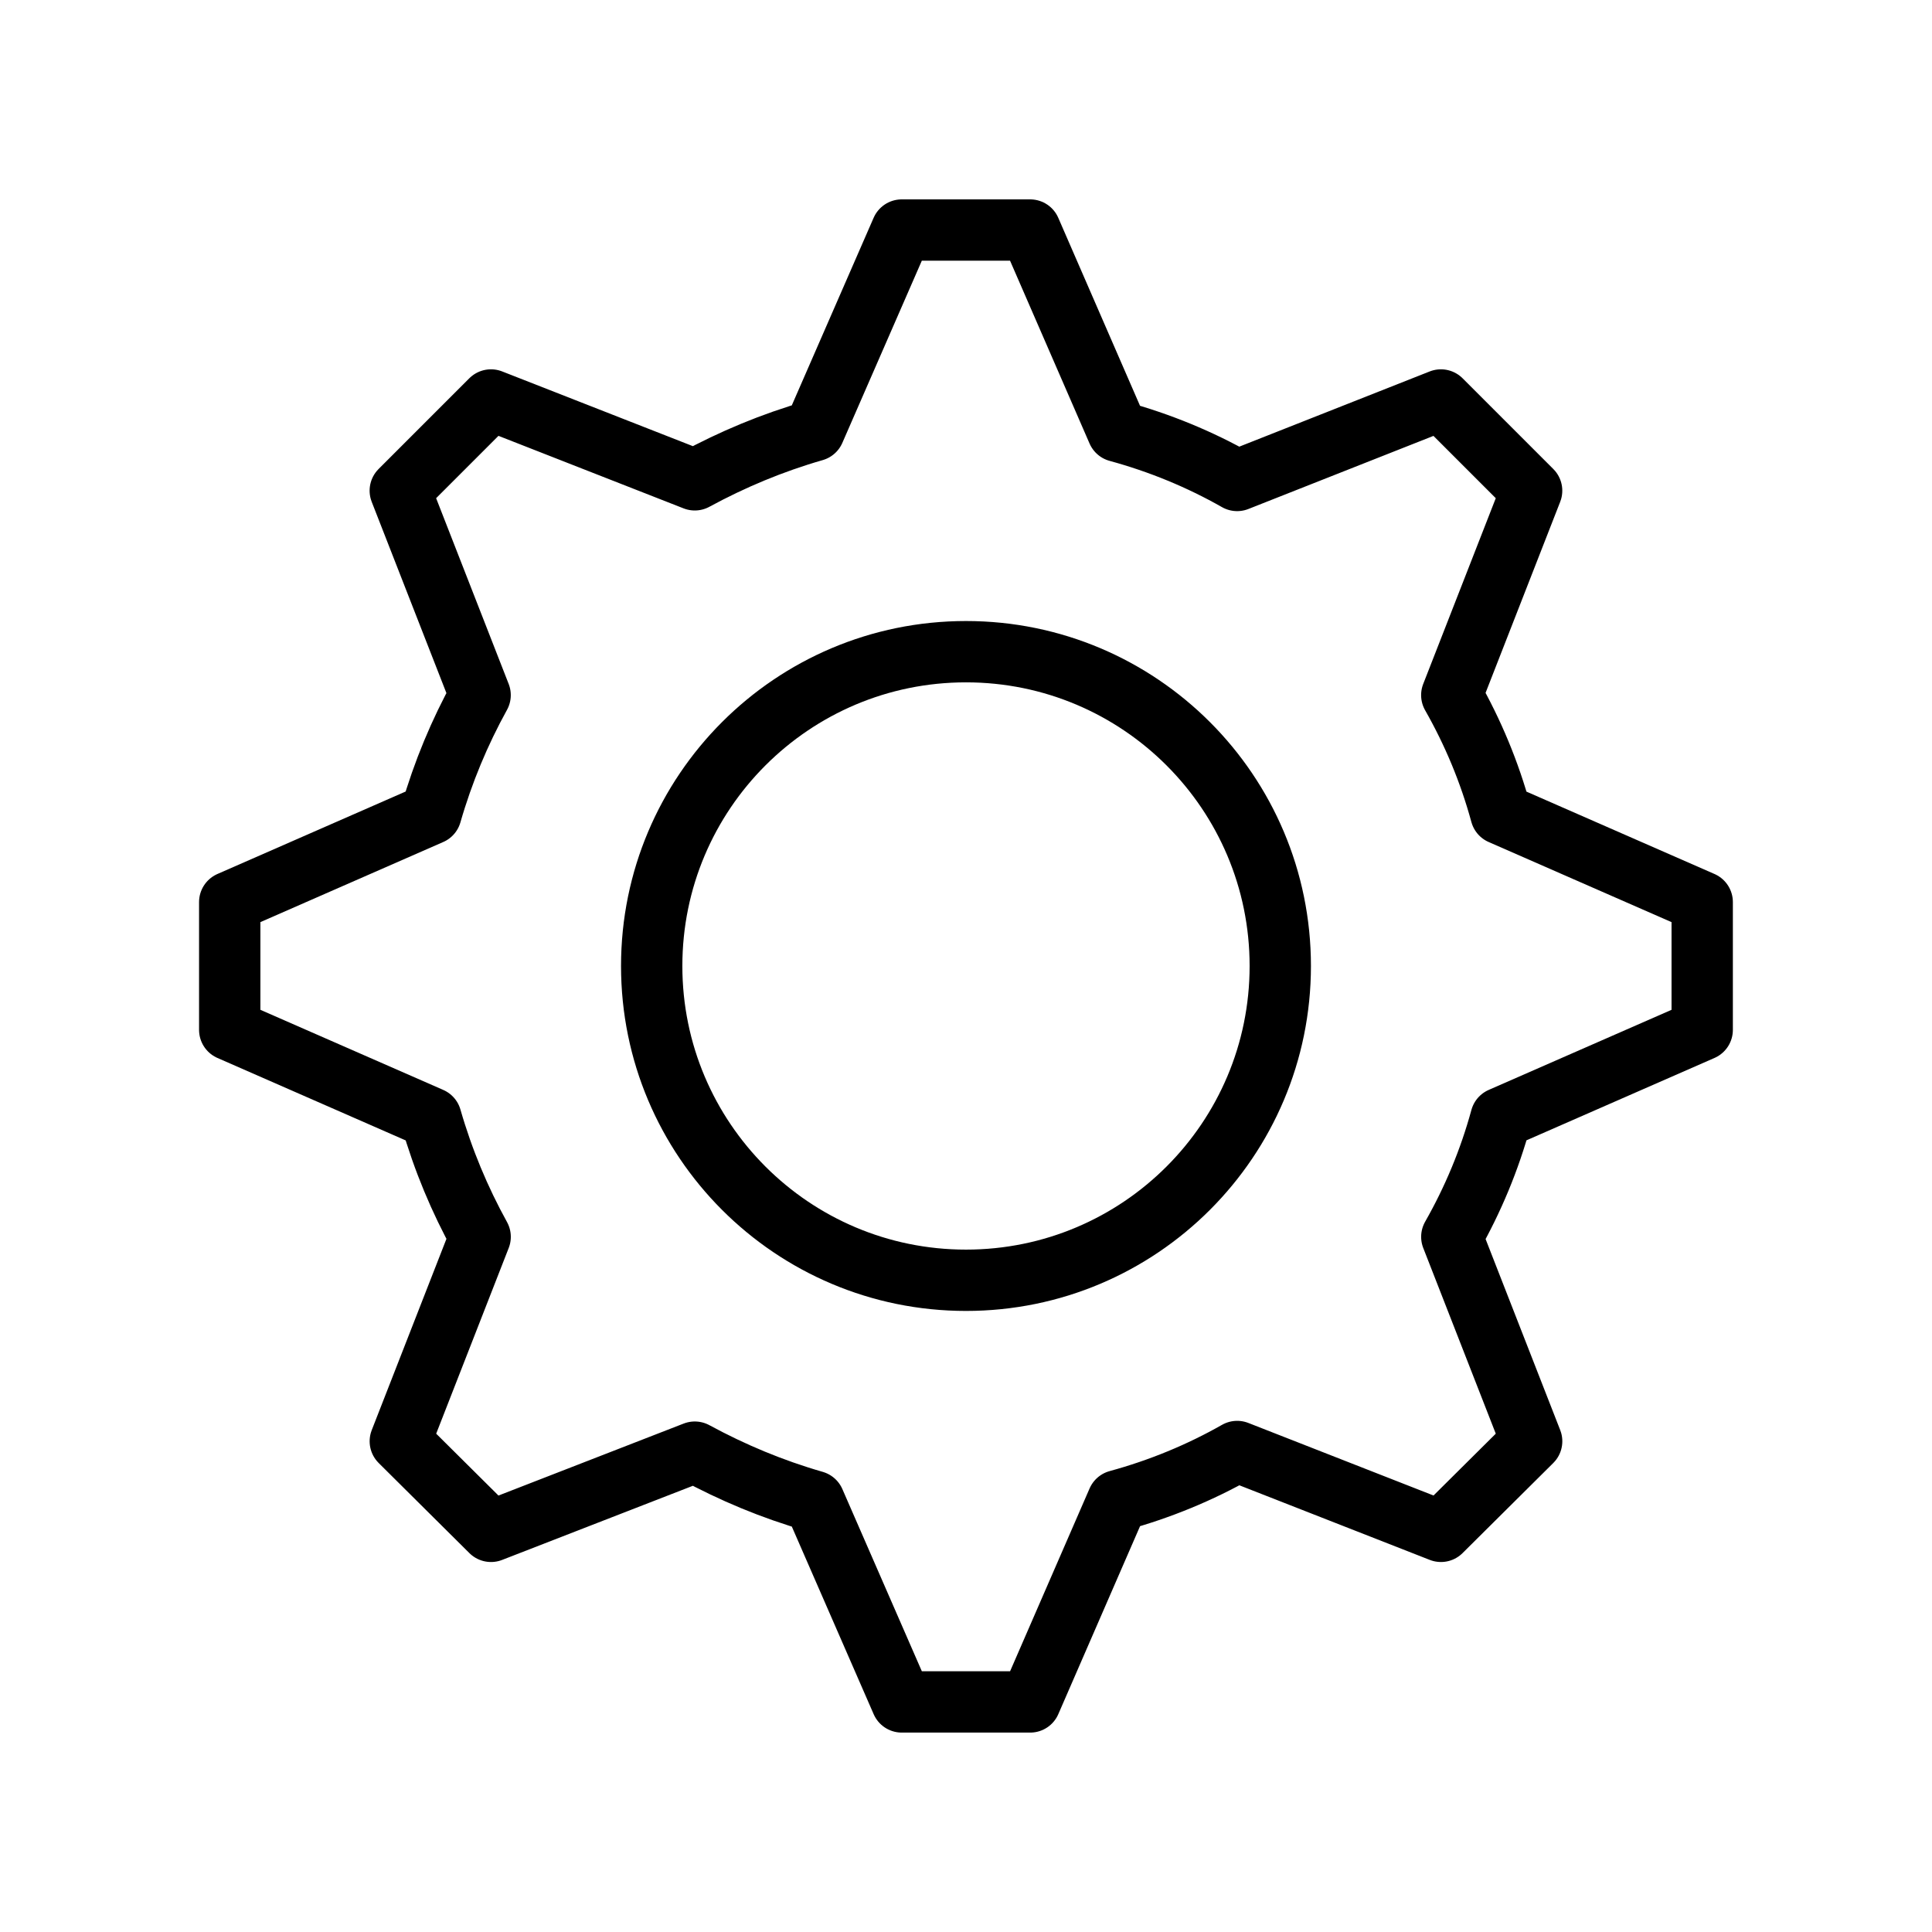
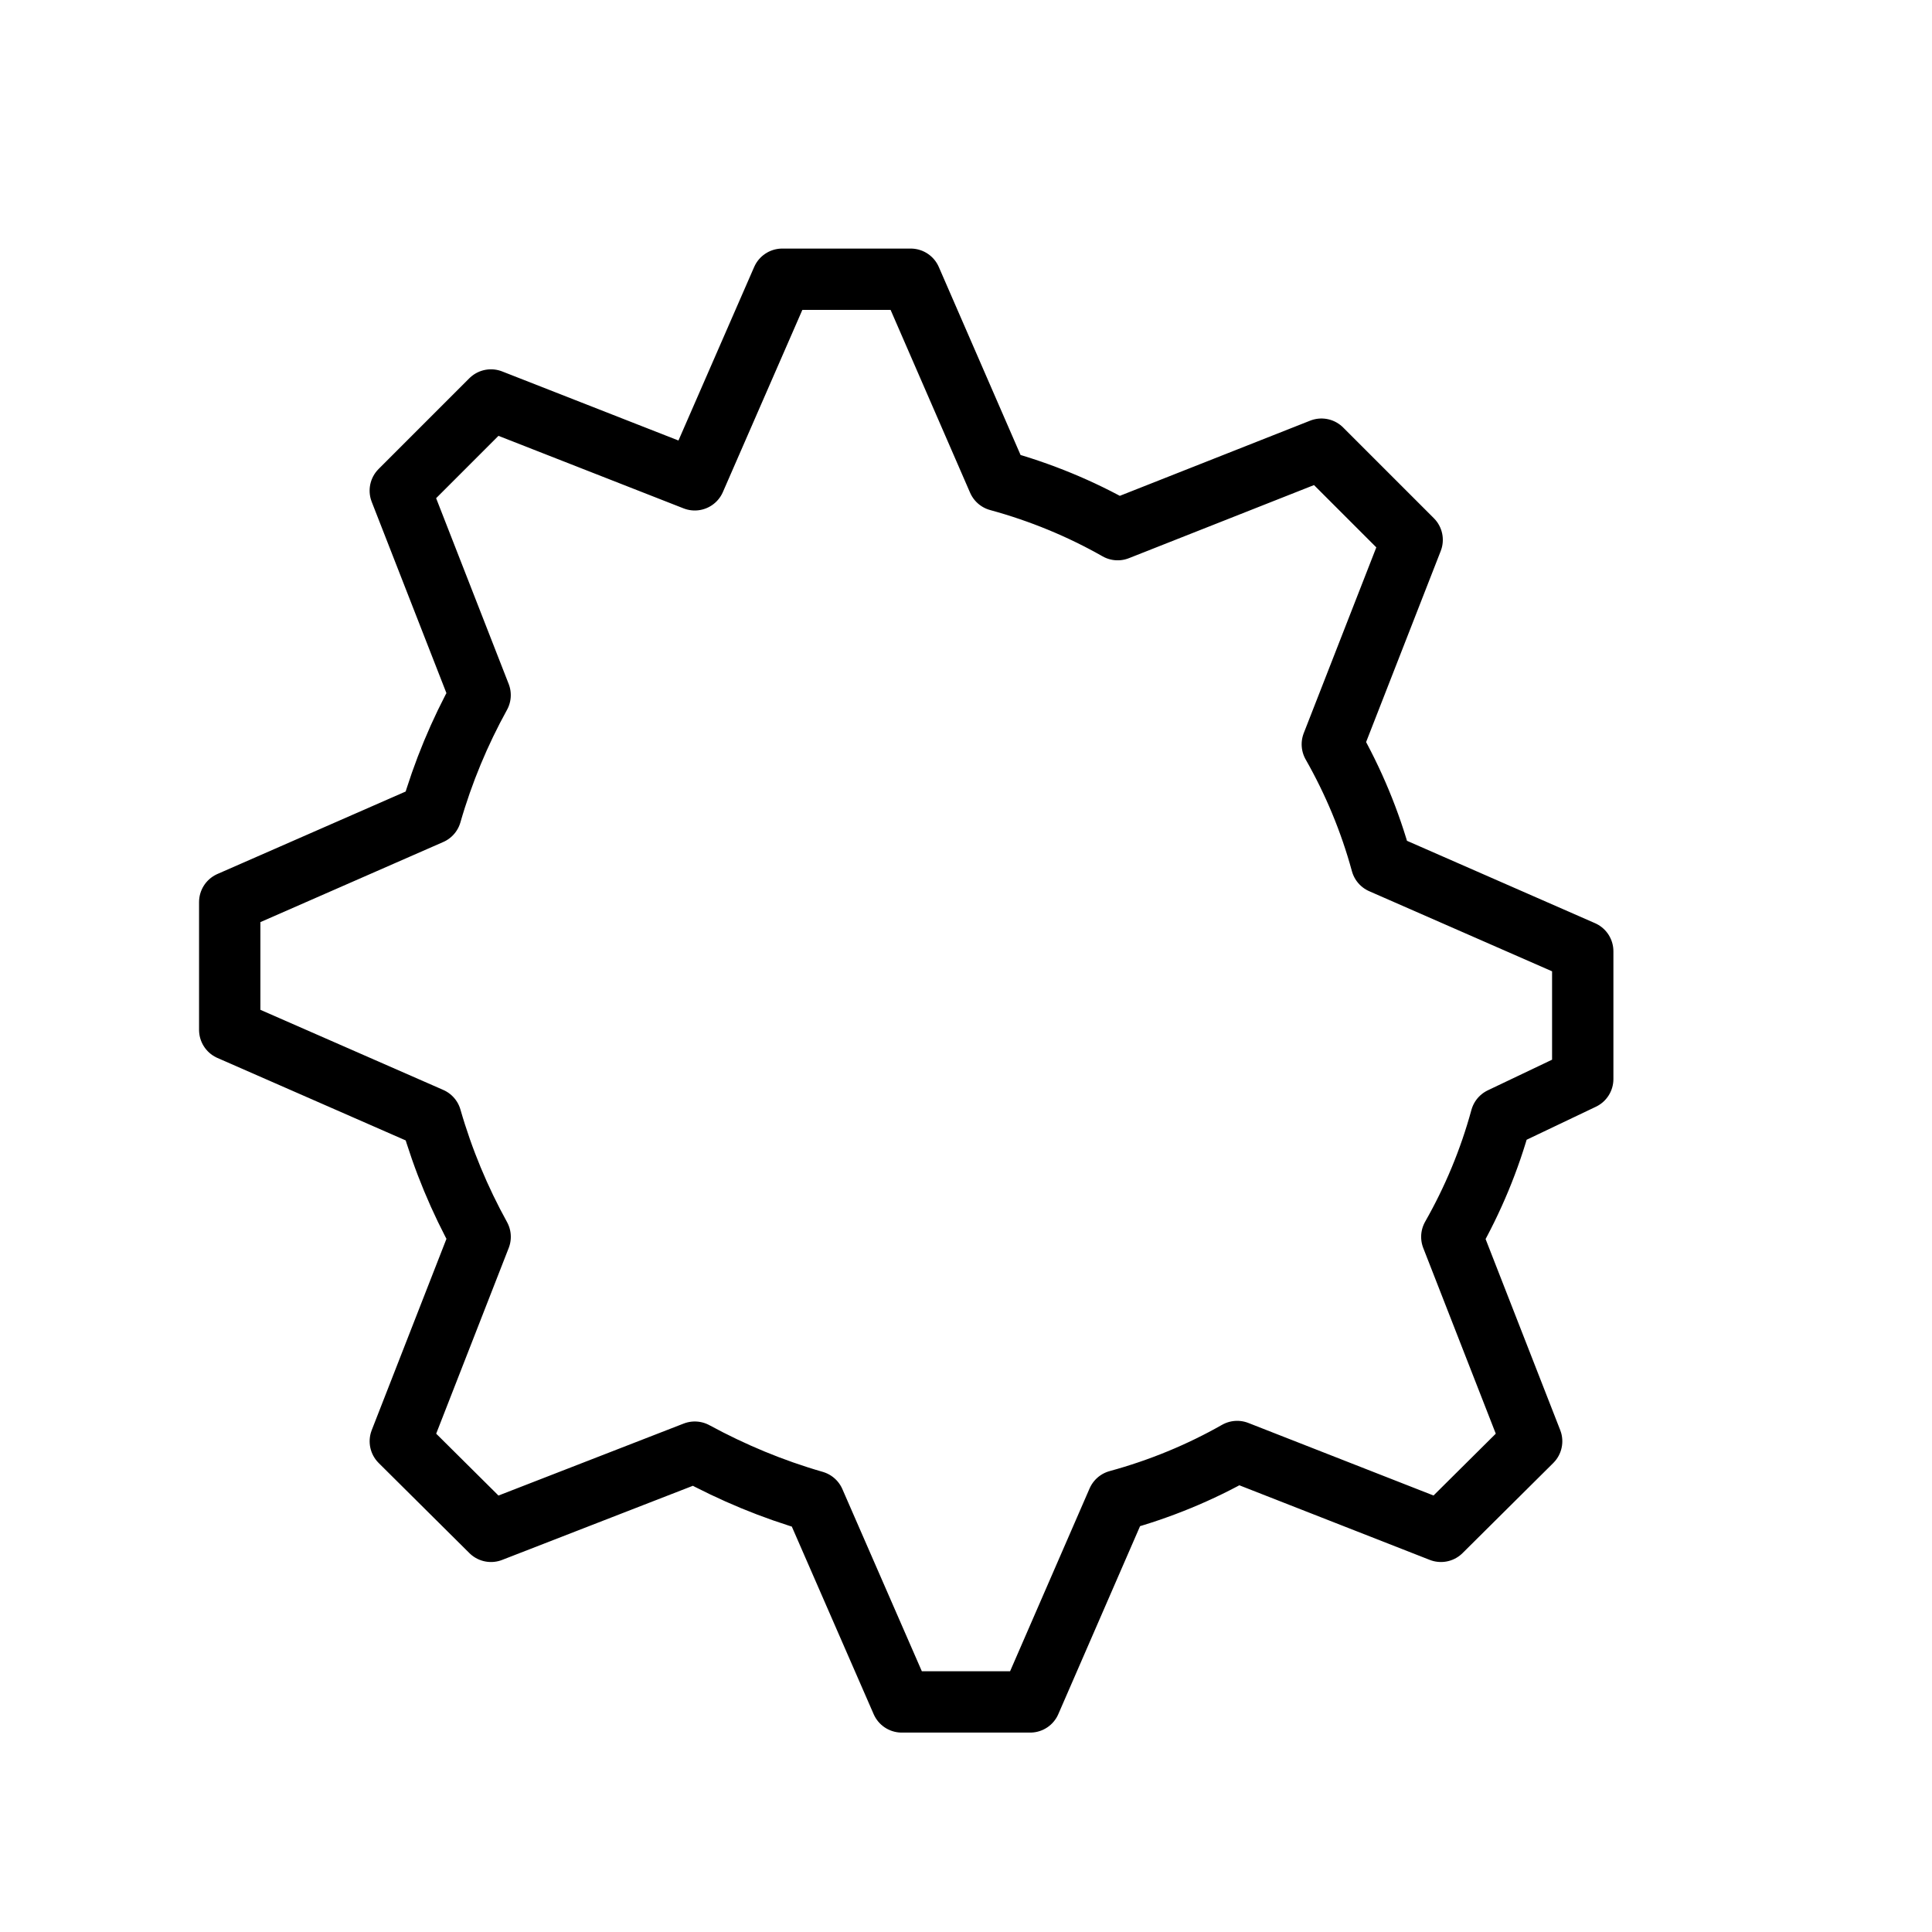
<svg xmlns="http://www.w3.org/2000/svg" width="800px" height="800px" version="1.1" viewBox="144 144 512 512">
  <g fill="none" stroke="#000000" stroke-linecap="round" stroke-linejoin="round" stroke-miterlimit="10" stroke-width="2">
-     <path transform="matrix(8.126 0 0 8.126 148.09 148.09)" d="m48.448 35.958c-0.375 1.375-0.917 2.667-1.604 3.875l2.604 6.667-2.958 2.938-6.646-2.604c-1.208 0.687-2.521 1.229-3.896 1.604l-2.854 6.563h-4.188l-2.854-6.542c-1.375-0.396-2.667-0.937-3.896-1.604l-6.646 2.583-2.958-2.938 2.604-6.667c-0.667-1.208-1.208-2.5-1.604-3.875l-6.563-2.875v-4.167l6.562-2.875c0.396-1.375 0.937-2.667 1.604-3.875l-2.604-6.667 2.958-2.958 6.646 2.604c1.229-0.667 2.521-1.208 3.896-1.604l2.854-6.542h4.188l2.854 6.563c1.375 0.375 2.688 0.917 3.896 1.604l6.646-2.625 2.958 2.958-2.604 6.667c0.687 1.208 1.229 2.5 1.604 3.875l6.563 2.875v4.167z" />
-     <path transform="matrix(8.126 0 0 8.126 148.09 148.09)" d="m41.25 31c0 5.661-4.589 10.25-10.25 10.25-5.661 0-10.25-4.589-10.25-10.25 0-5.661 4.589-10.25 10.25-10.25 5.661 0 10.25 4.589 10.25 10.25" />
+     <path transform="matrix(8.126 0 0 8.126 148.09 148.09)" d="m48.448 35.958c-0.375 1.375-0.917 2.667-1.604 3.875l2.604 6.667-2.958 2.938-6.646-2.604c-1.208 0.687-2.521 1.229-3.896 1.604l-2.854 6.563h-4.188l-2.854-6.542c-1.375-0.396-2.667-0.937-3.896-1.604l-6.646 2.583-2.958-2.938 2.604-6.667c-0.667-1.208-1.208-2.5-1.604-3.875l-6.563-2.875v-4.167l6.562-2.875c0.396-1.375 0.937-2.667 1.604-3.875l-2.604-6.667 2.958-2.958 6.646 2.604l2.854-6.542h4.188l2.854 6.563c1.375 0.375 2.688 0.917 3.896 1.604l6.646-2.625 2.958 2.958-2.604 6.667c0.687 1.208 1.229 2.5 1.604 3.875l6.563 2.875v4.167z" />
  </g>
</svg>